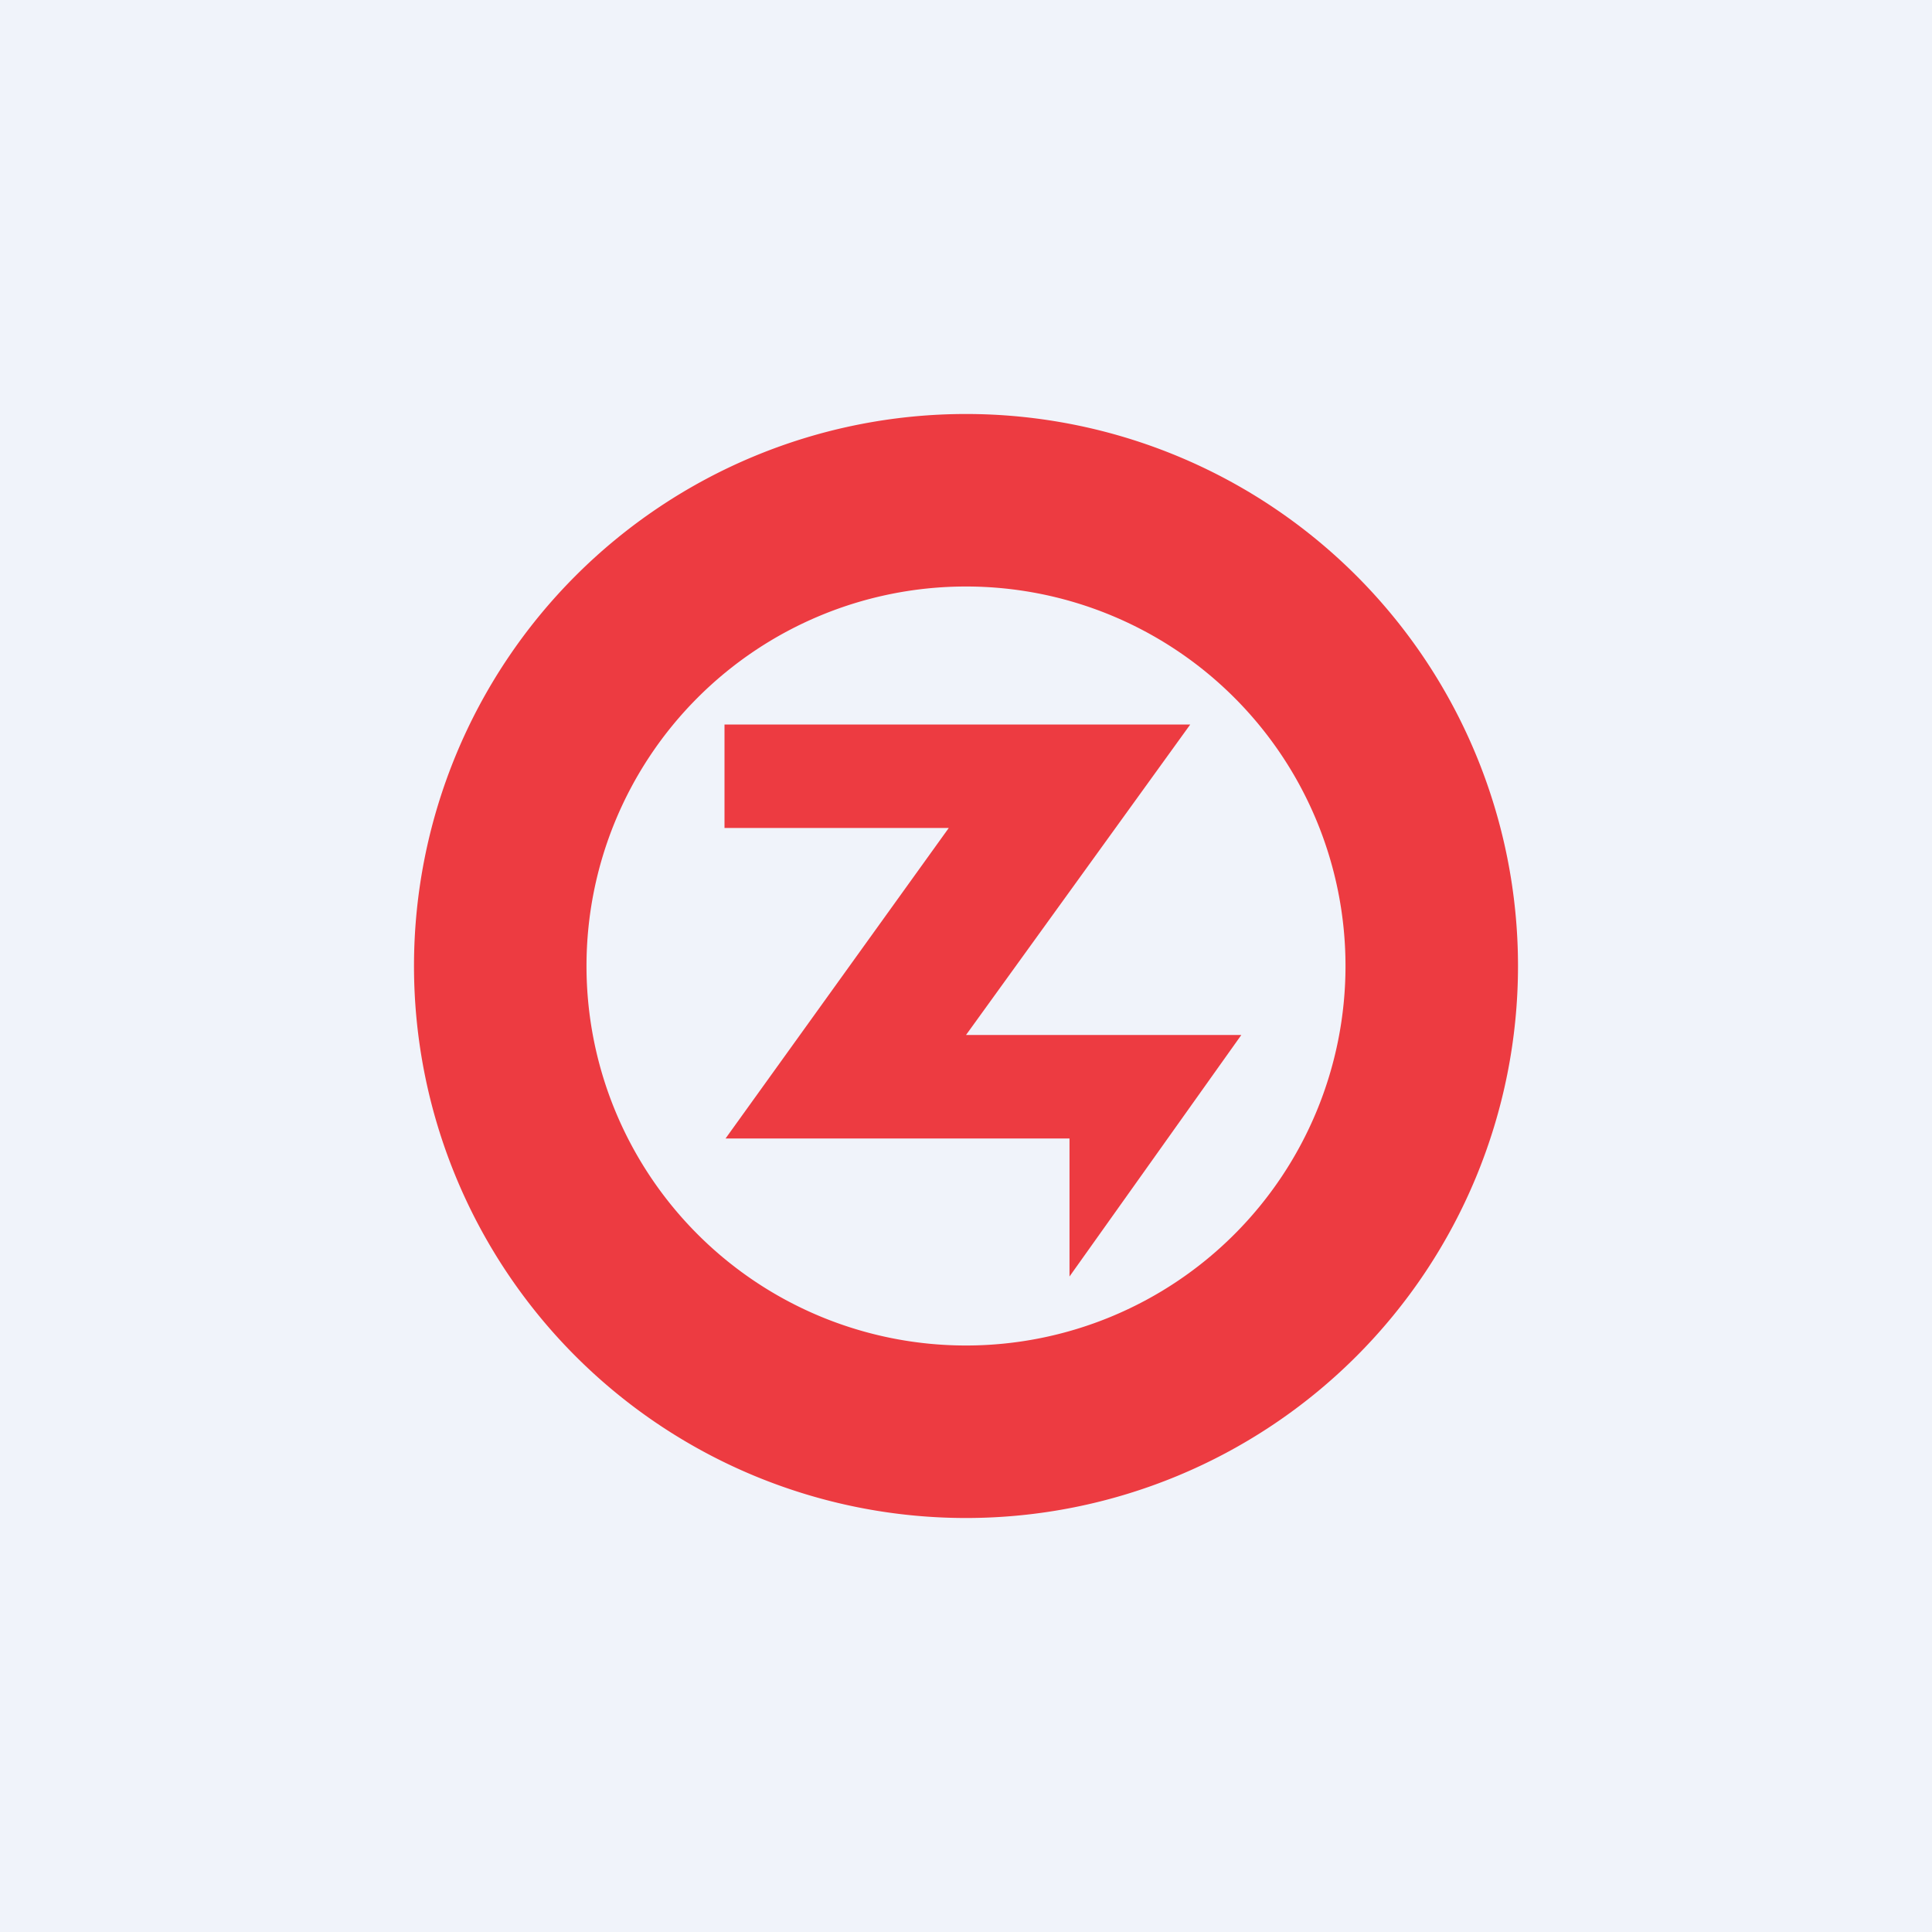
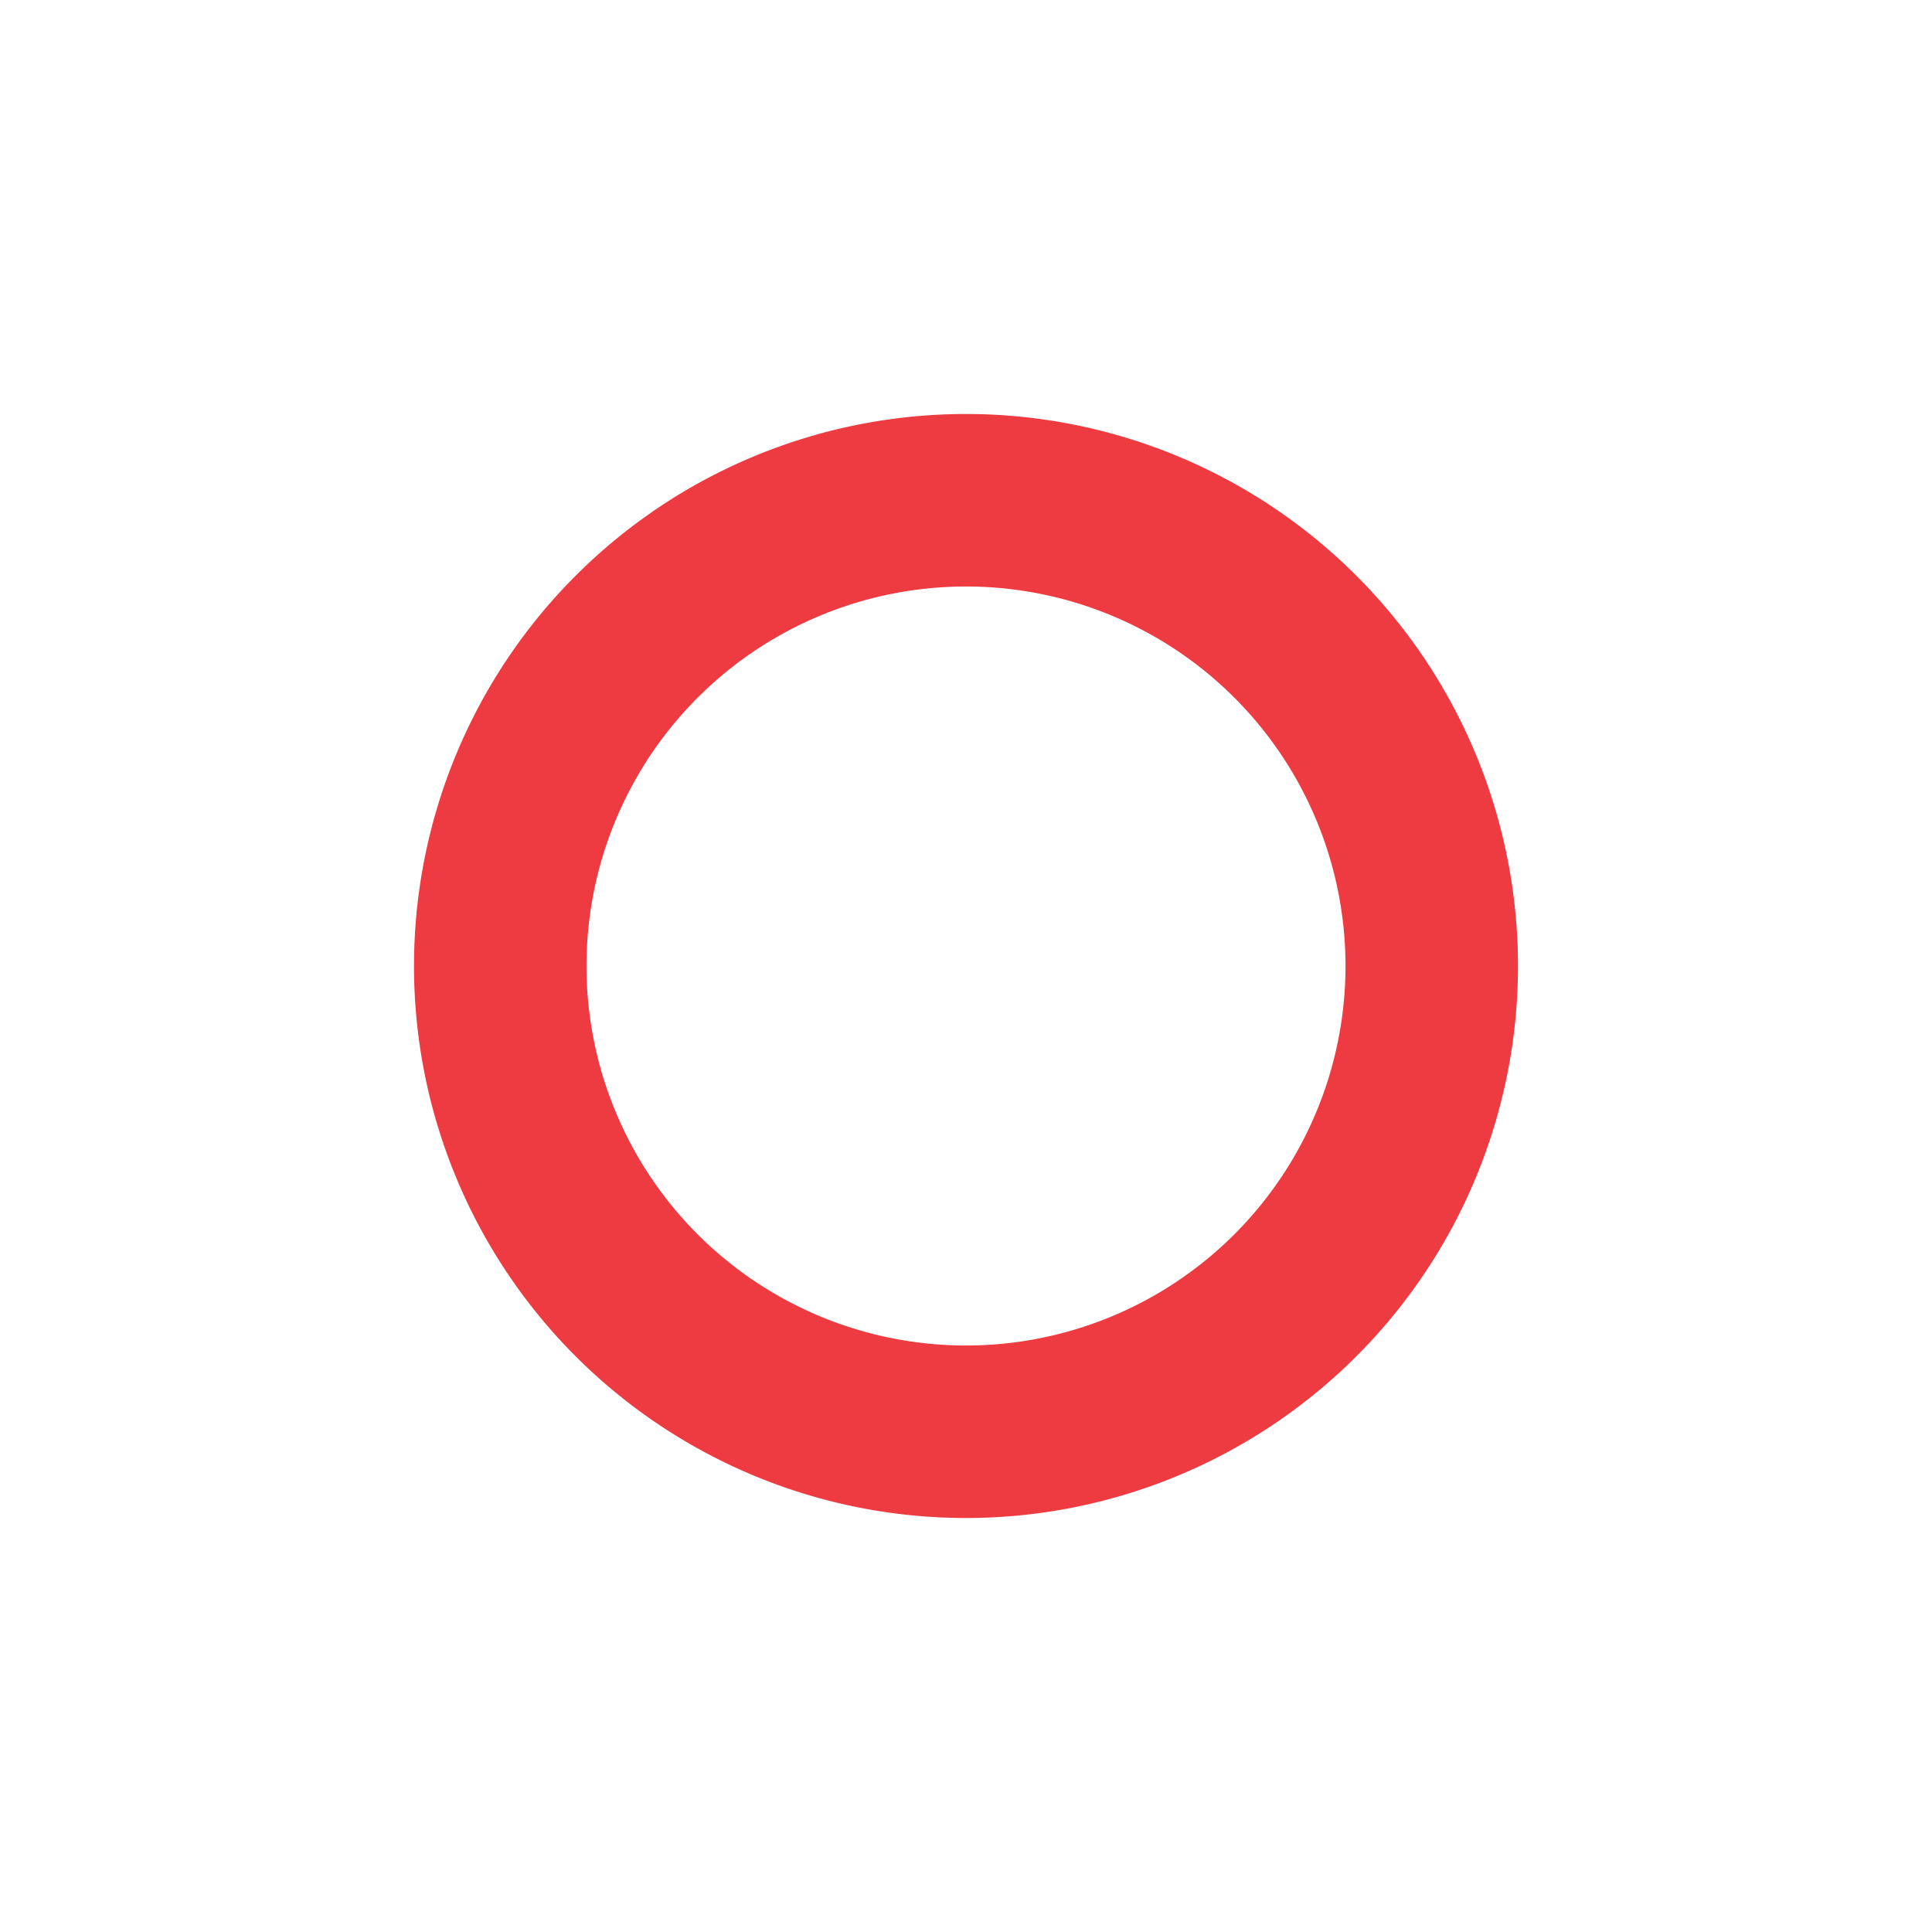
<svg xmlns="http://www.w3.org/2000/svg" width="56" height="56" viewBox="0 0 56 56">
-   <path fill="#F0F3FA" d="M0 0h56v56H0z" />
-   <path d="M35.98 30H28l6.5-9H21v3h6.5l-6.47 9H31v4l4.98-7Z" fill="#ED3B41" />
  <path d="M12 28a16 16 0 1 1 32 0 16 16 0 0 1-32 0Zm16 11a11 11 0 1 0 0-22 11 11 0 0 0 0 22Z" fill="#ED3B41" />
</svg>